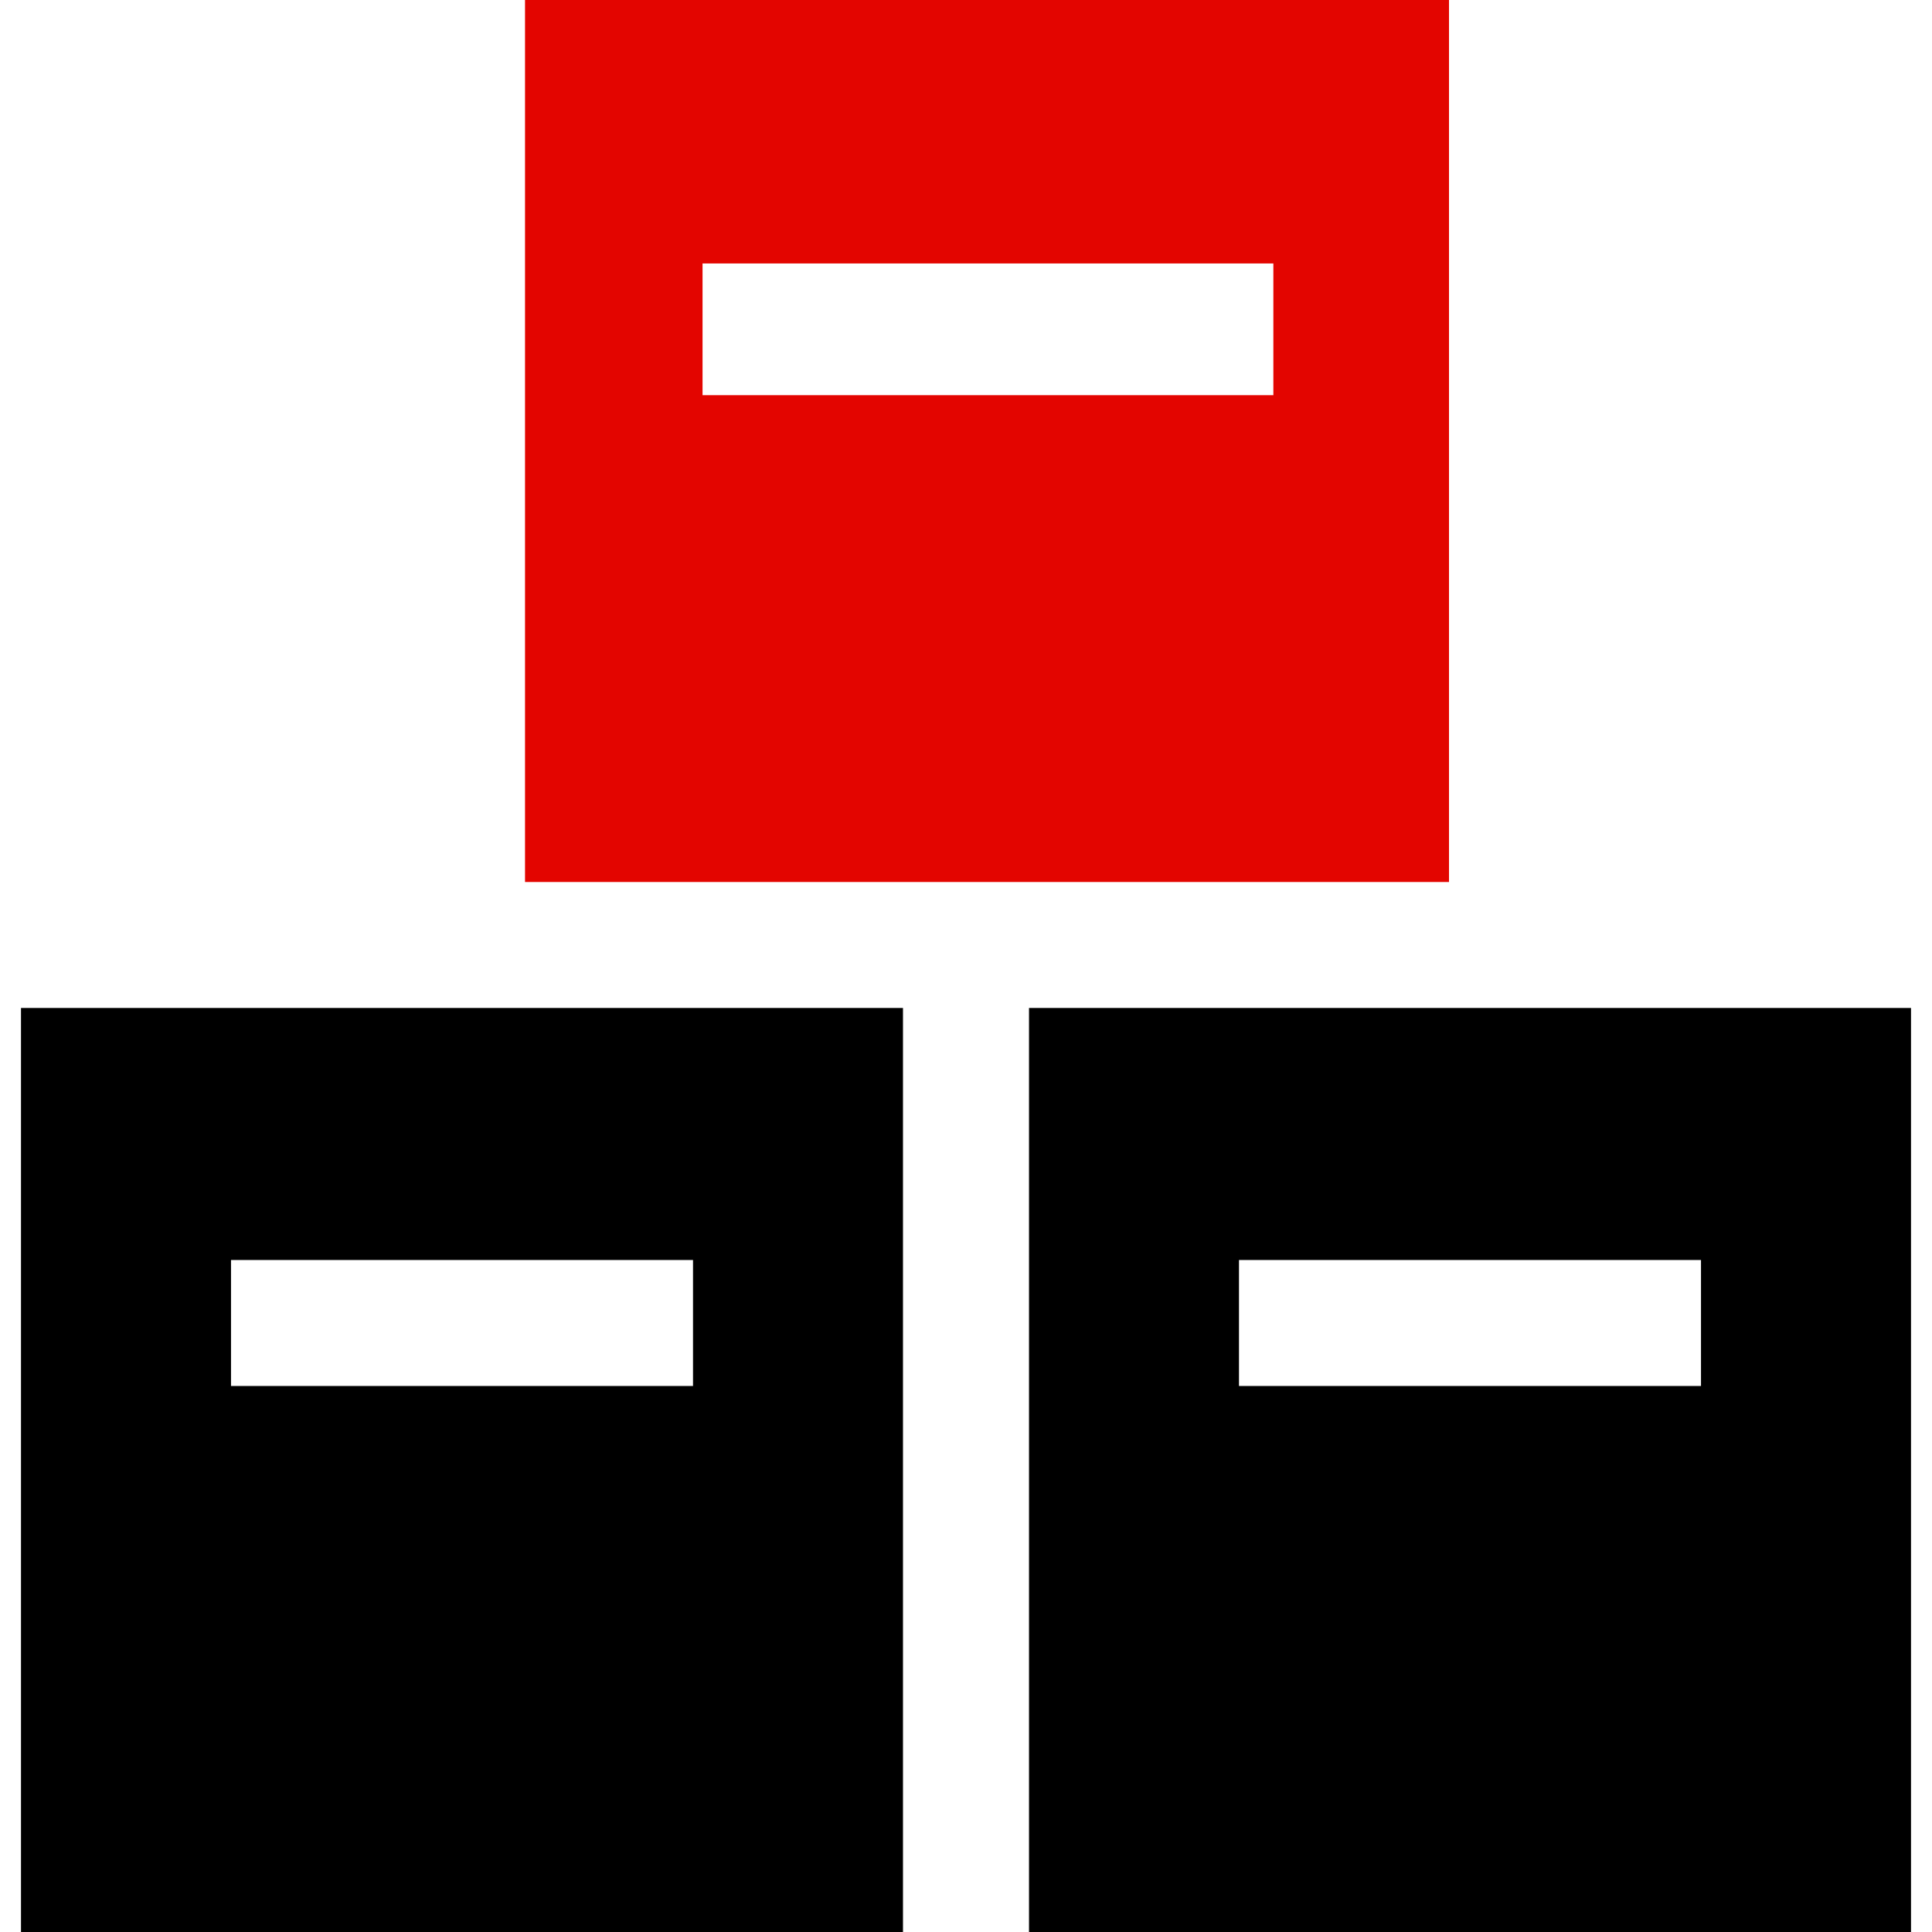
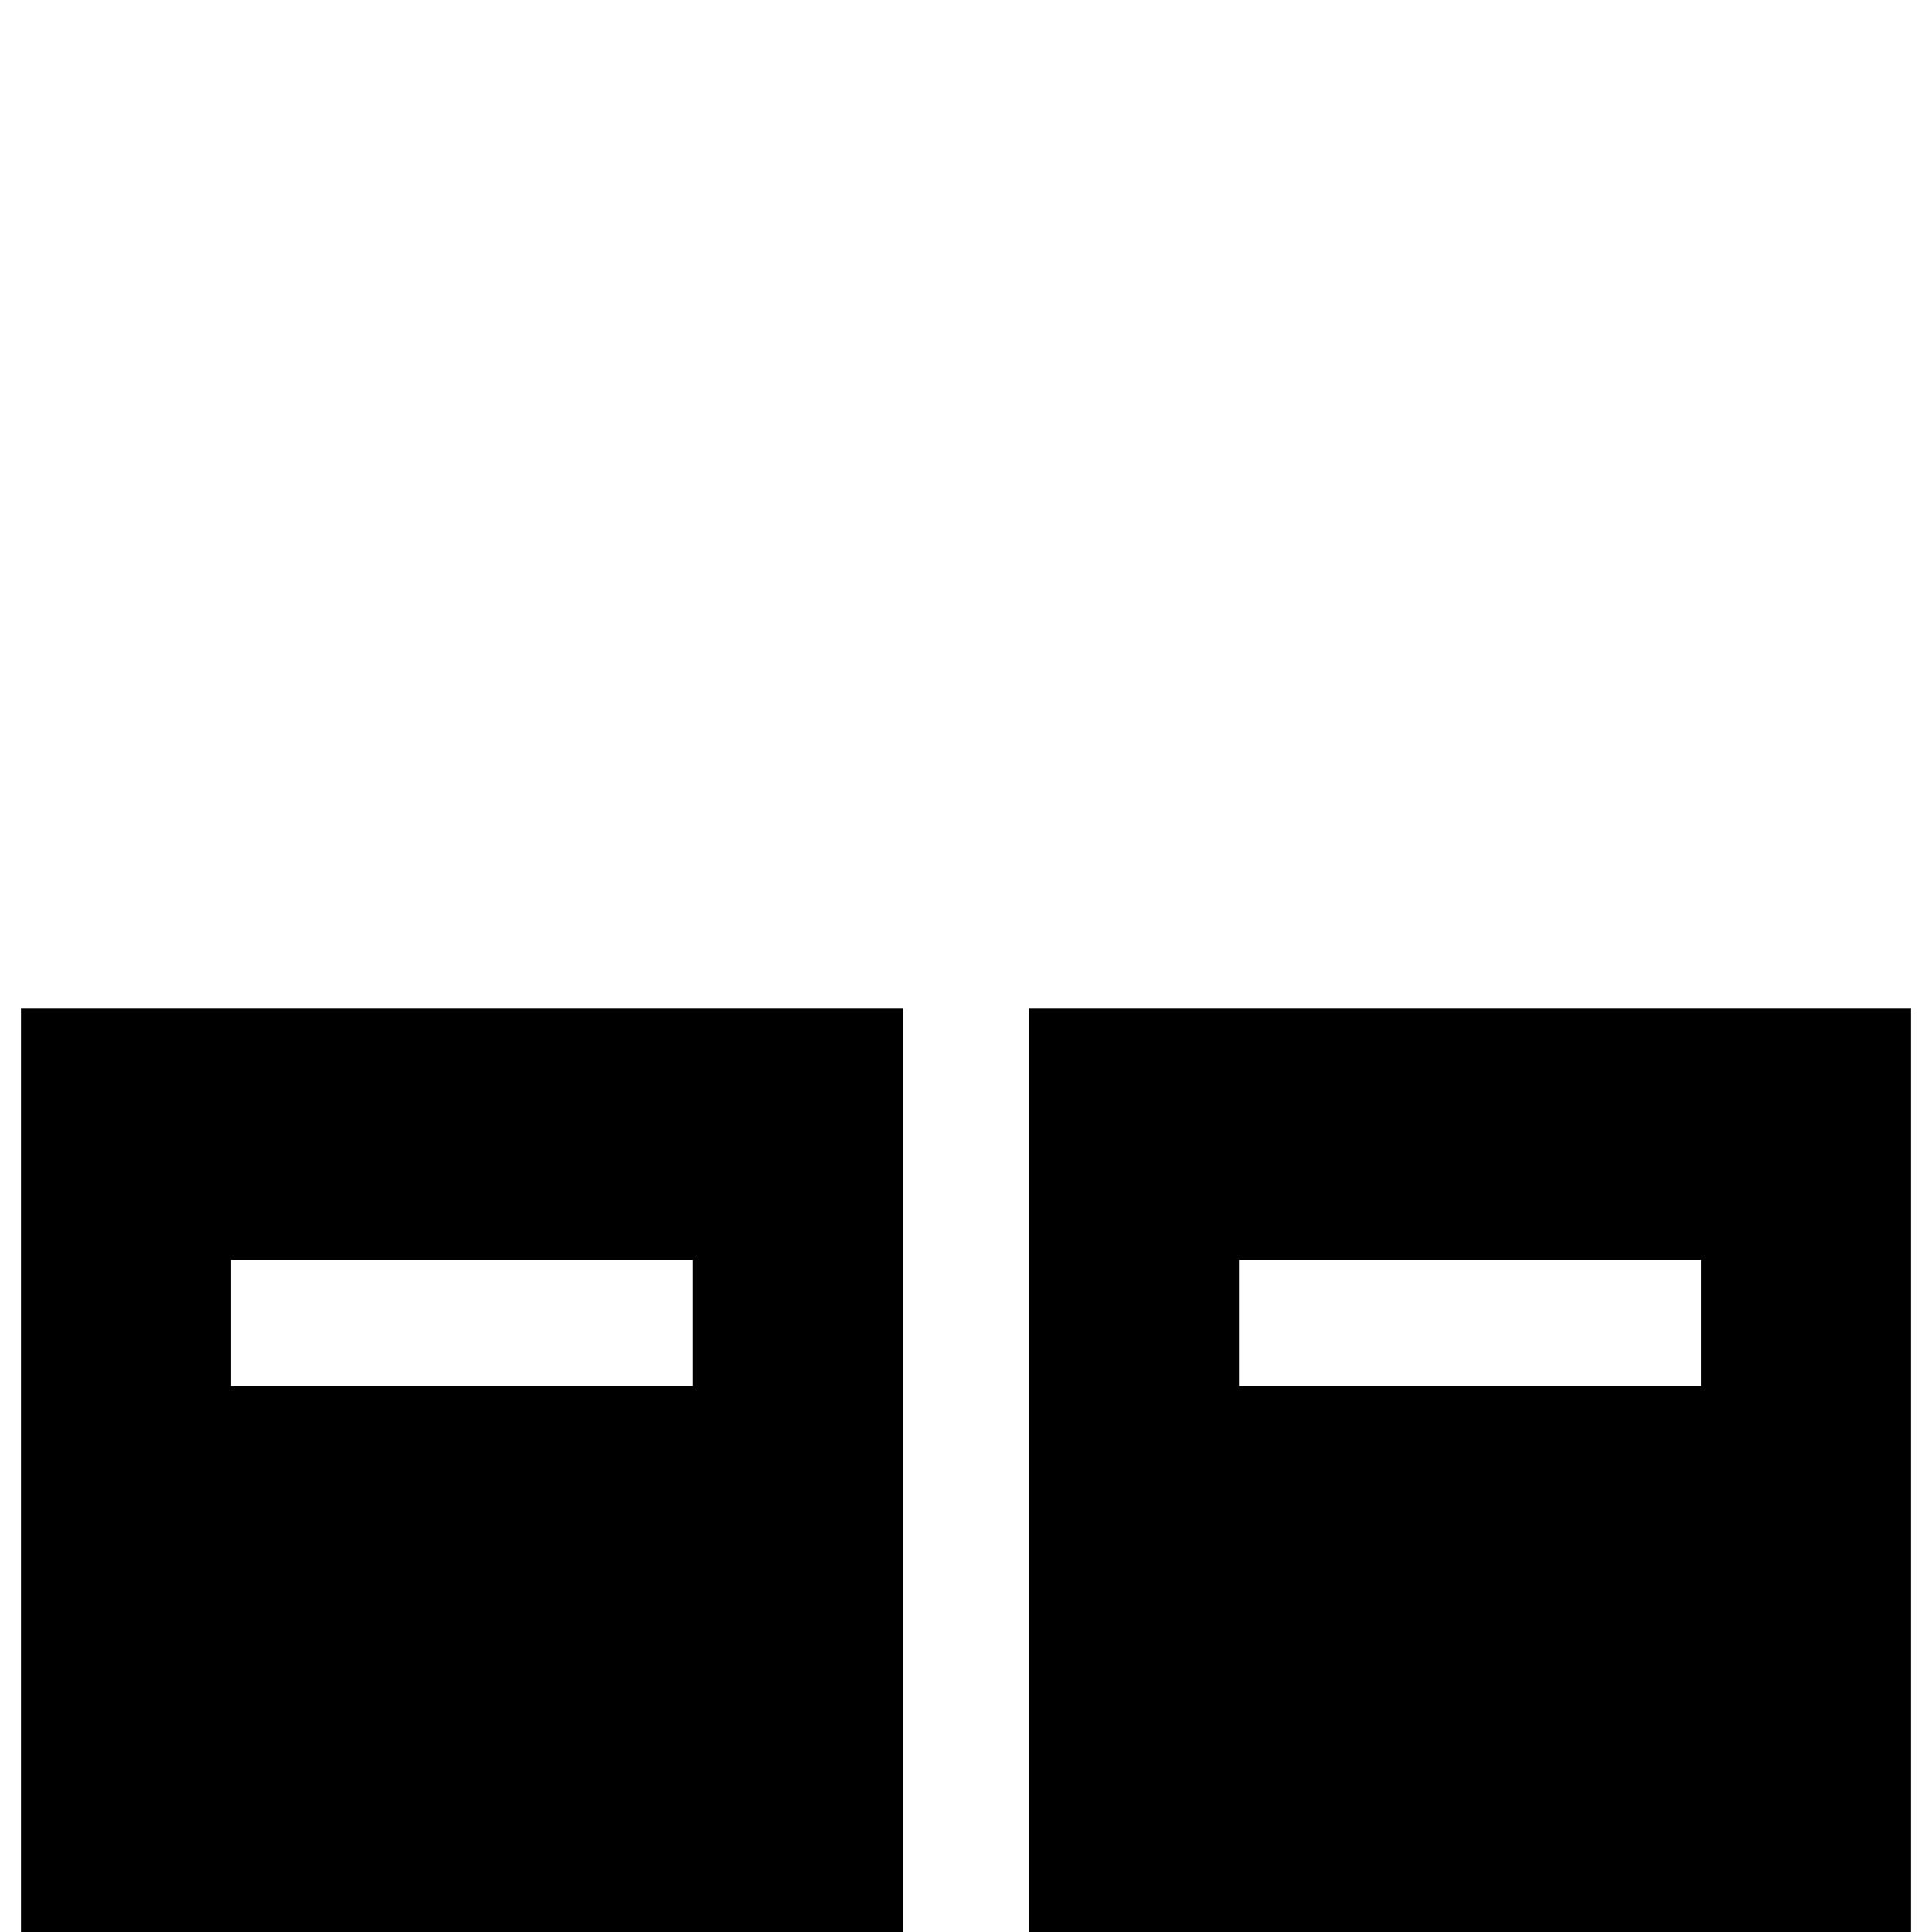
<svg xmlns="http://www.w3.org/2000/svg" width="44" height="44" viewBox="0 0 44 44" fill="none">
  <path d="M0.478 22.956V44H20.565V22.956H0.478ZM15.783 31.565H5.261V28.696H15.783V31.565ZM23.435 22.956V44H43.522V22.956H23.435ZM38.739 31.565H28.217V28.696H38.739V31.565Z" fill="black" />
-   <path fill-rule="evenodd" clip-rule="evenodd" d="M11.957 0V20.087H33V0H11.957ZM29 6H16V9H29V6Z" fill="#E30500" />
</svg>